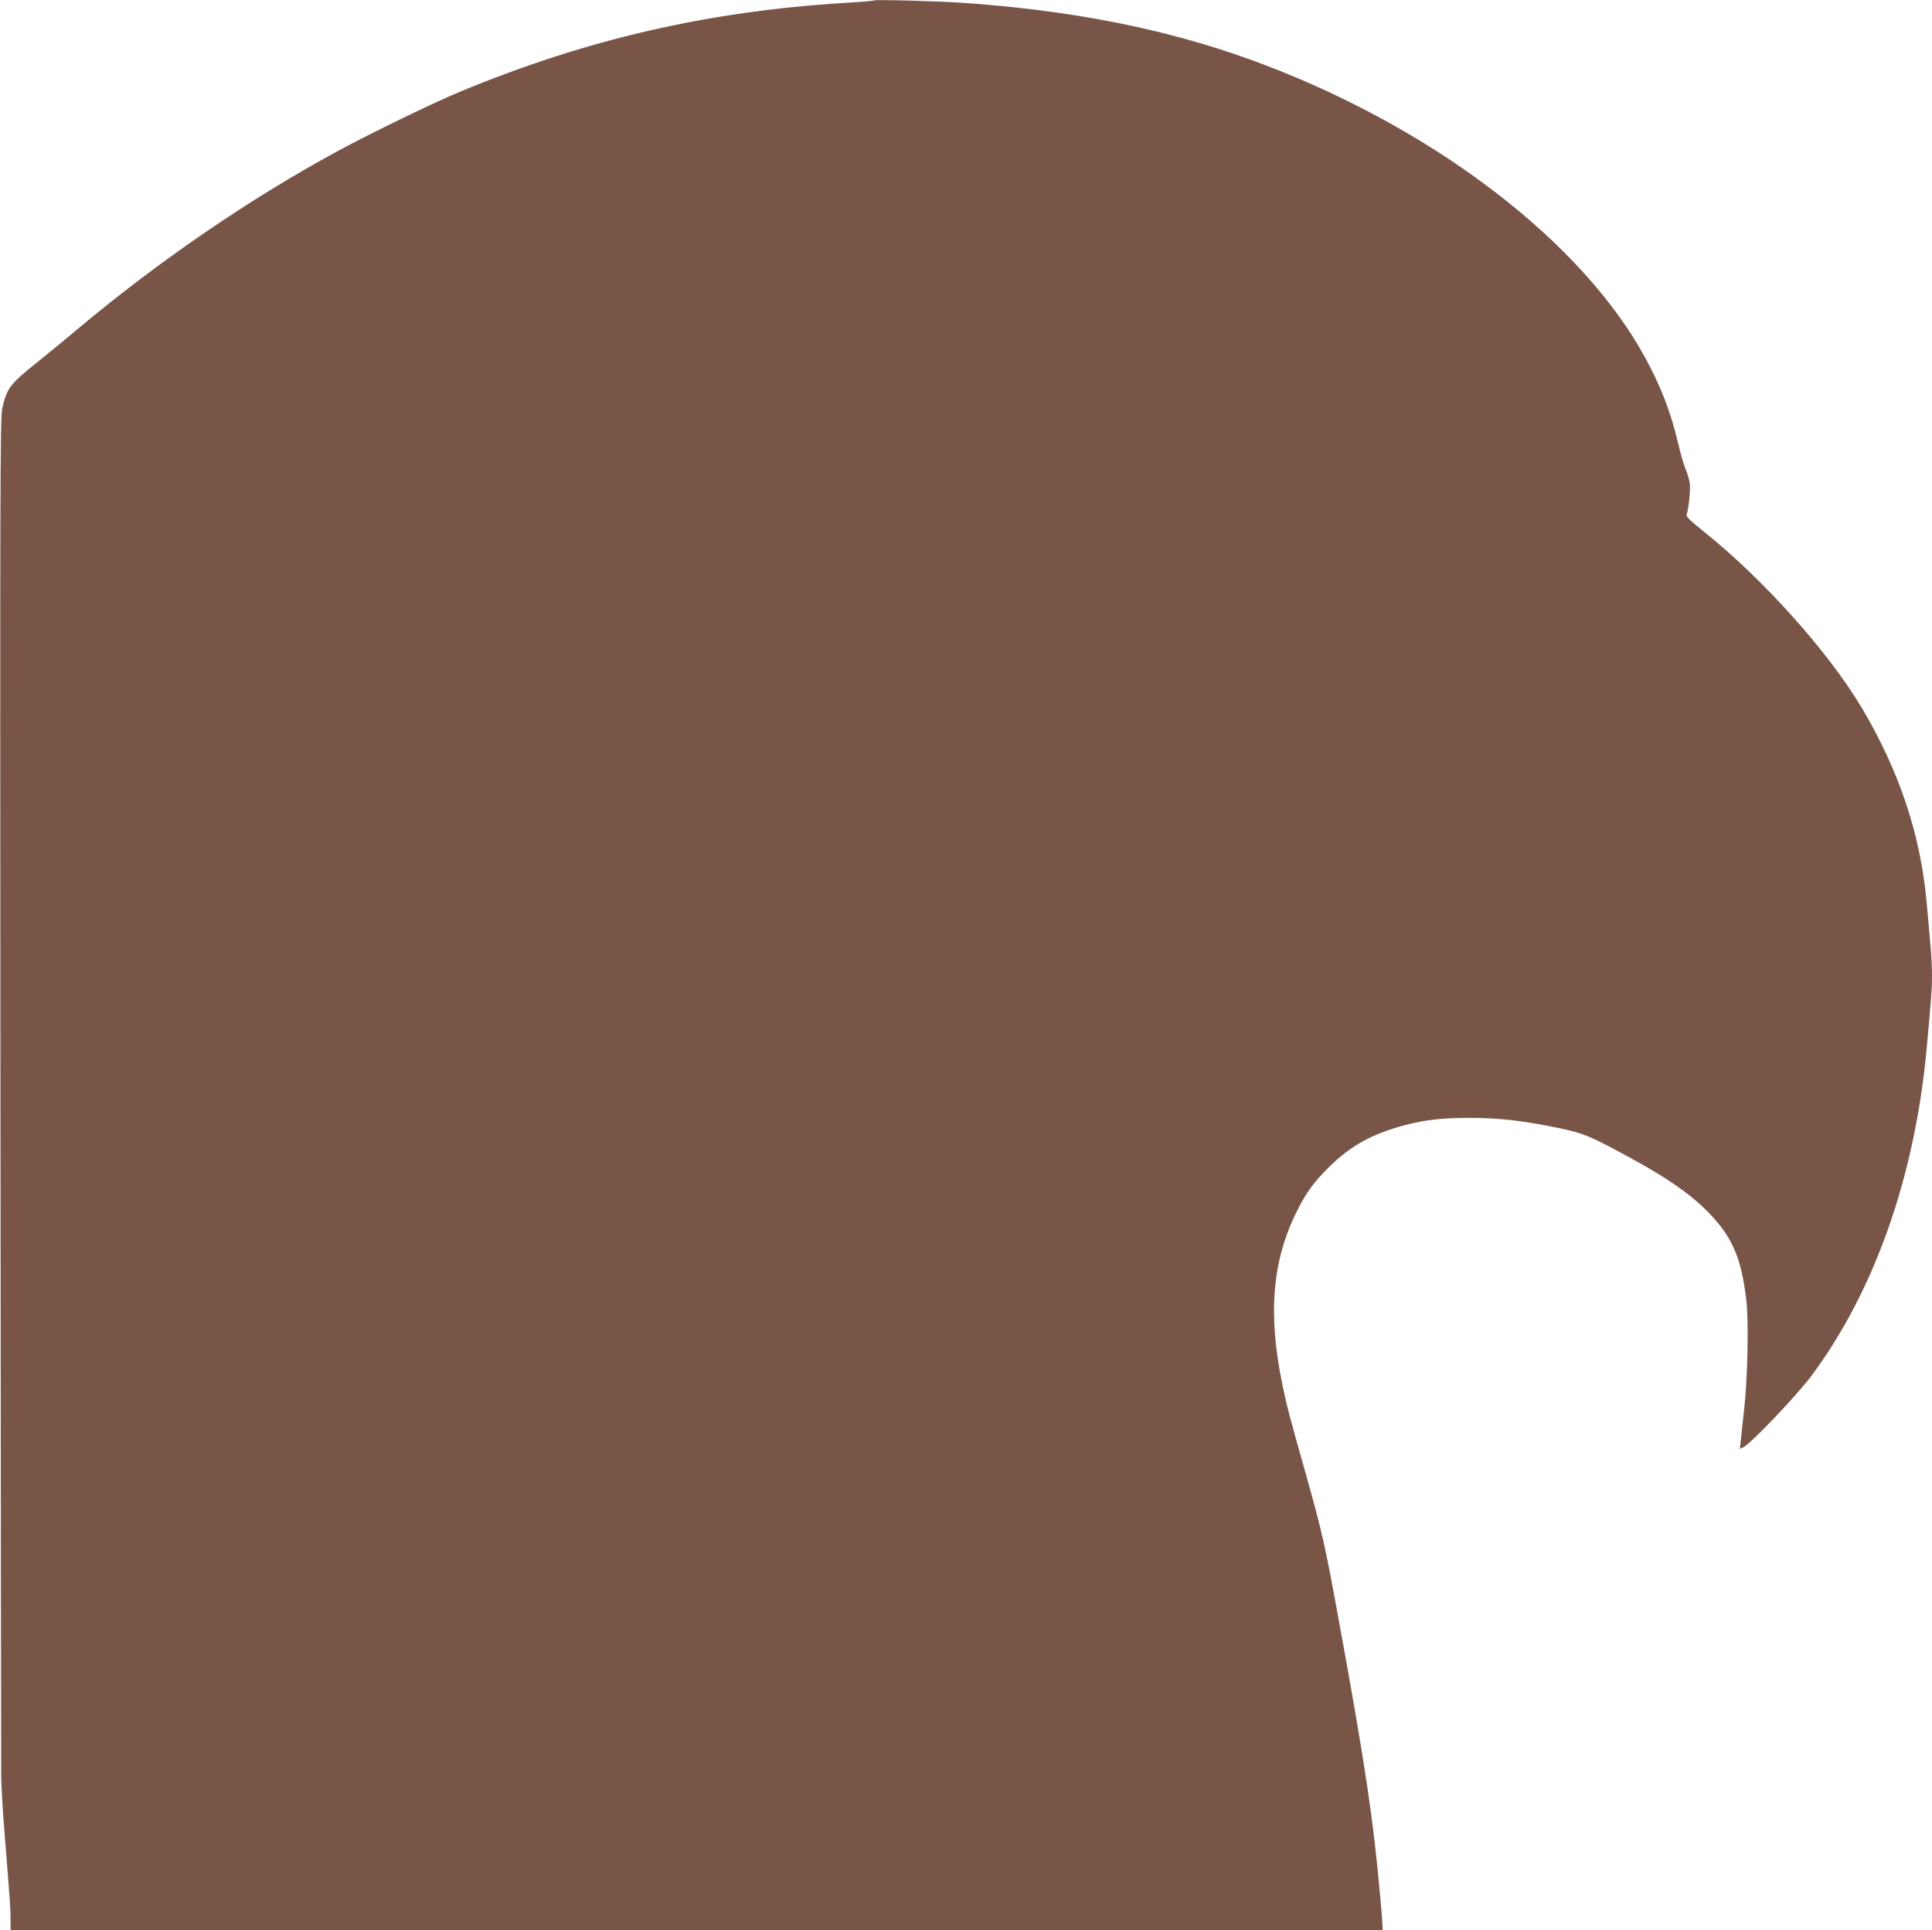
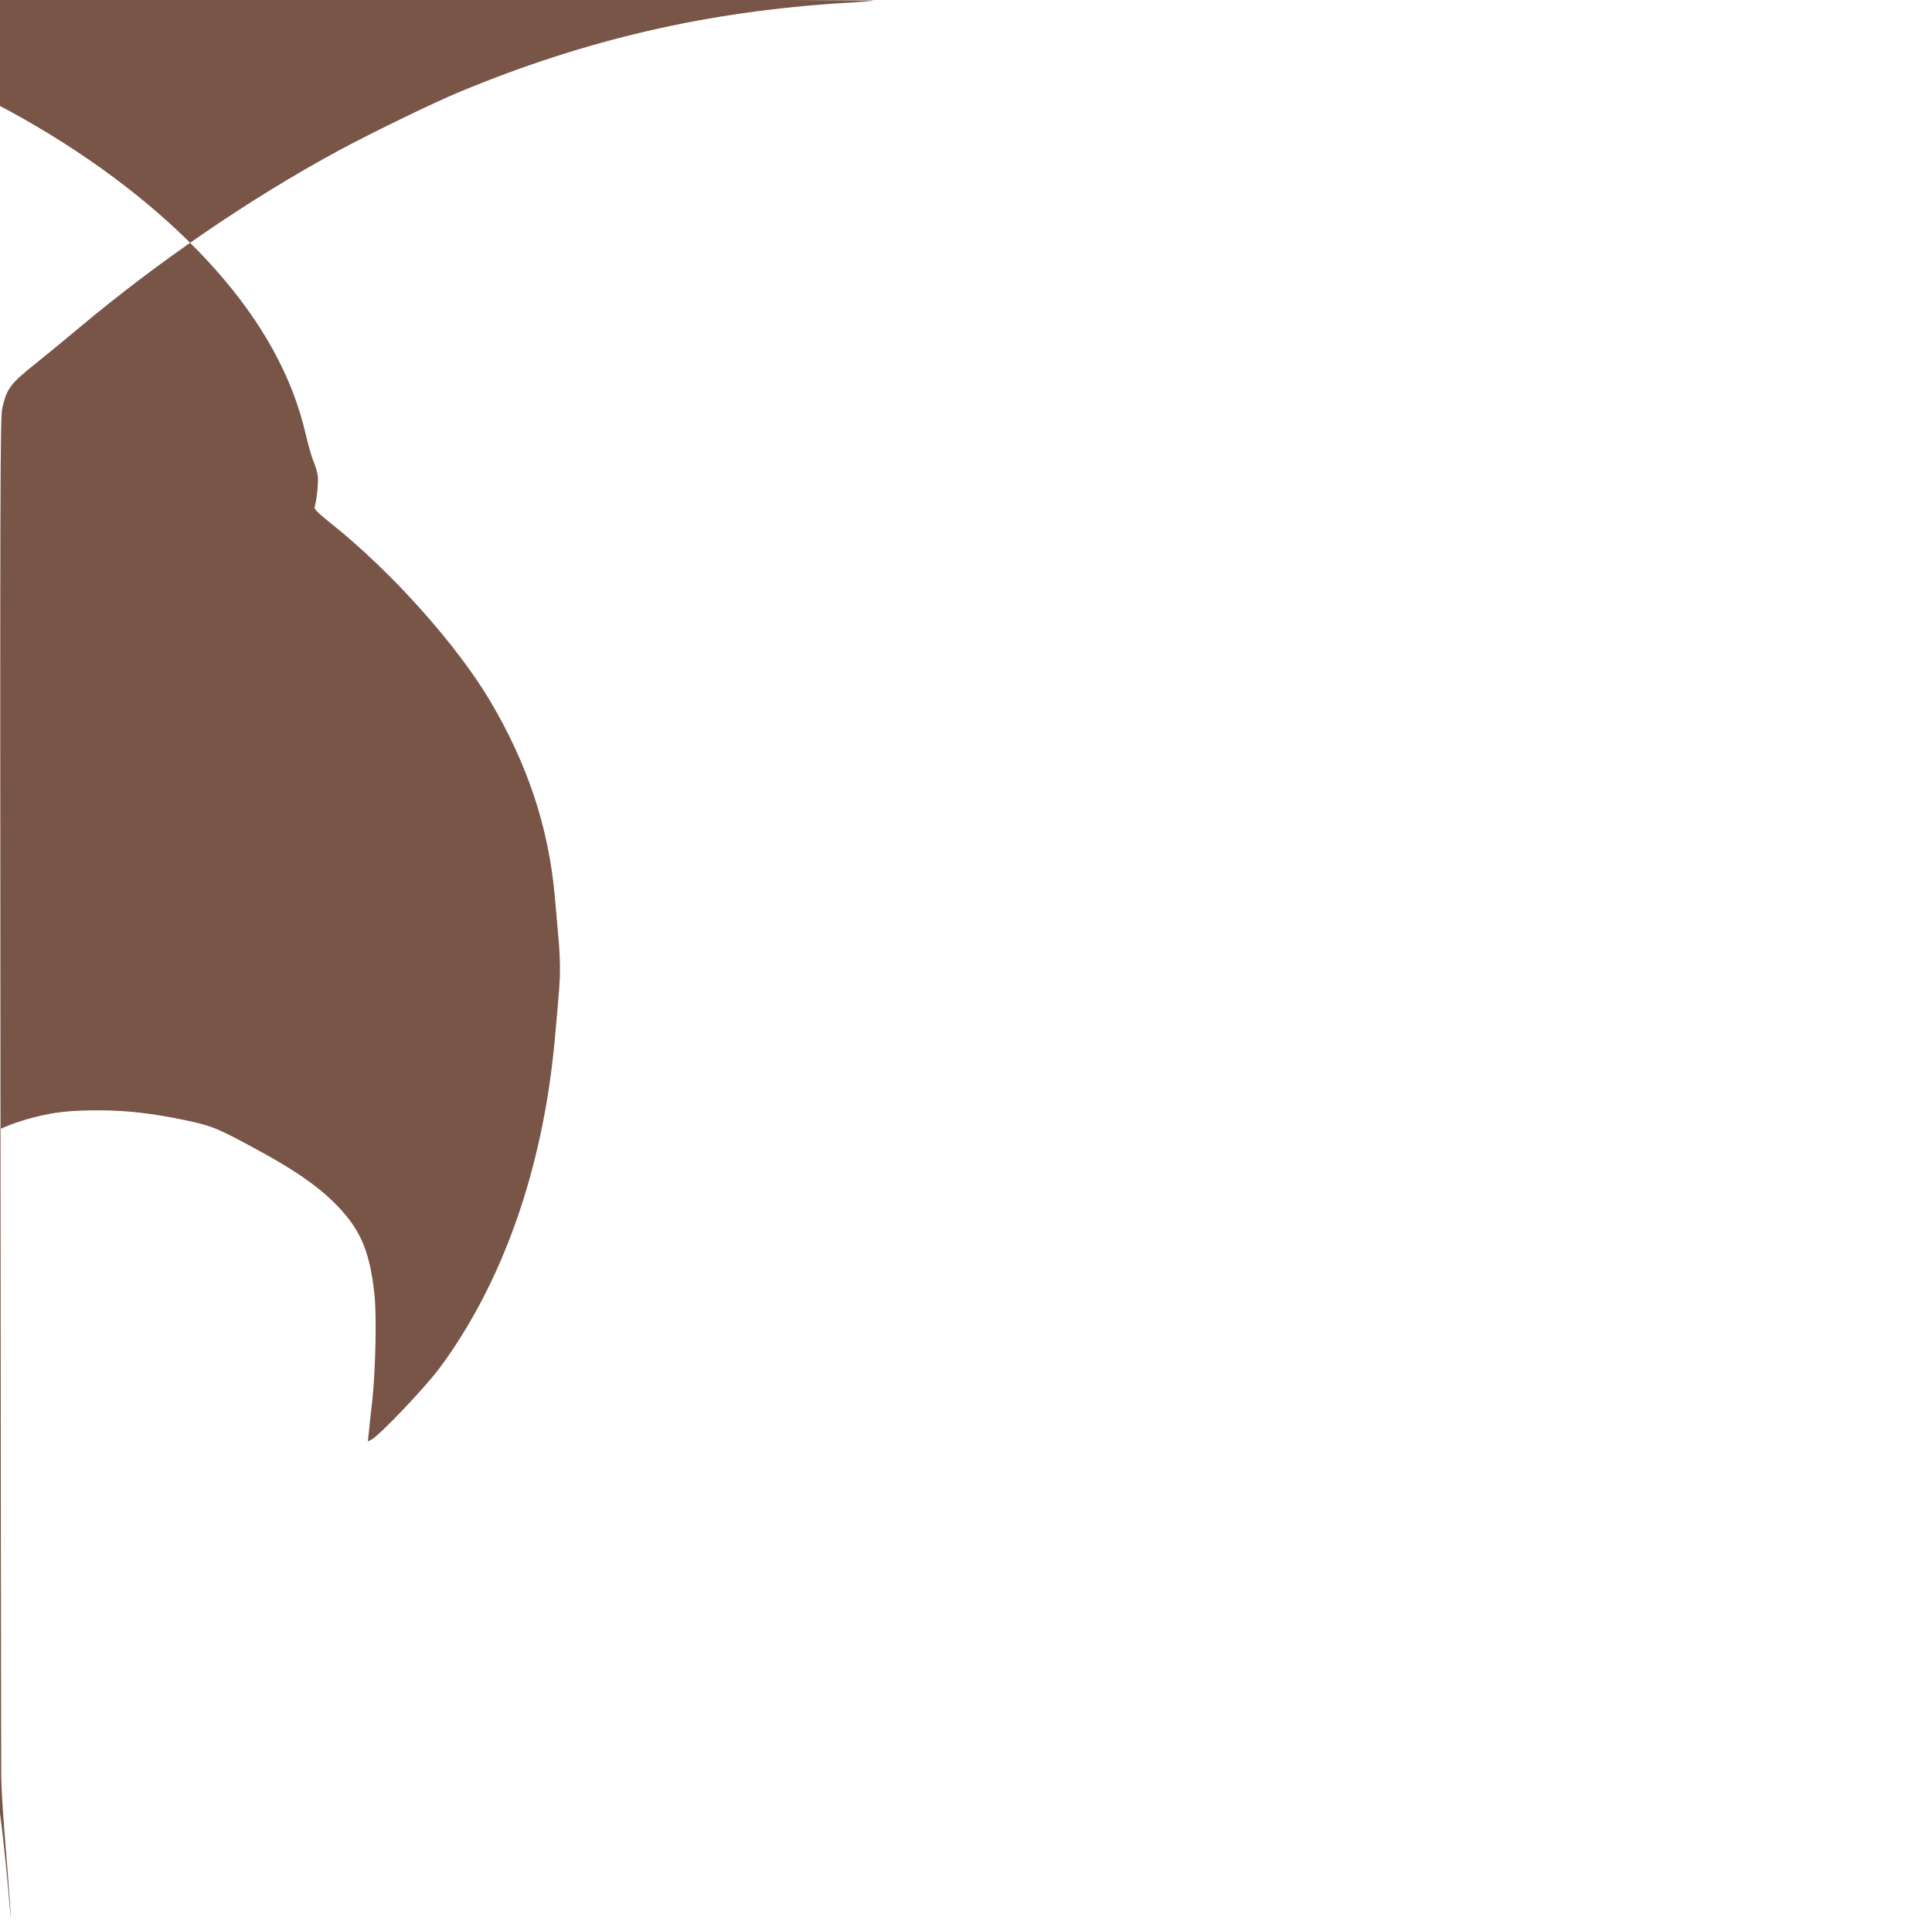
<svg xmlns="http://www.w3.org/2000/svg" version="1.0" width="1280pt" height="1279pt" viewBox="0 0 1280 1279" preserveAspectRatio="xMidYMid meet">
  <g transform="translate(0,1279) scale(0.1,-0.1)" fill="#795548" stroke="none">
-     <path d="M5790 12787 c-3 -3 -88 -10 -190 -16 -909 -56 -1710 -240 -2548 -587 -175 -72 -592 -275 -807 -391 -586 -317 -1194 -733 -1730 -1183 -82 -69 -204 -169 -270 -222 -177 -141 -200 -171 -230 -303 -14 -63 -15 -512 -12 -4515 2 -2445 4 -4494 5 -4555 1 -60 10 -227 22 -370 37 -467 40 -499 40 -572 l0 -73 4545 0 4545 0 0 23 c0 12 -7 98 -15 191 -46 518 -101 886 -271 1816 -95 522 -112 597 -223 994 -107 377 -126 450 -155 591 -97 470 -67 823 97 1150 62 124 112 192 216 295 142 139 285 218 503 275 136 35 243 47 428 47 193 0 361 -20 585 -67 175 -37 213 -54 500 -211 210 -115 358 -217 463 -318 185 -179 250 -322 283 -625 15 -139 7 -505 -15 -706 -9 -77 -19 -169 -22 -204 l-7 -63 24 12 c55 29 357 347 452 475 418 564 684 1321 762 2170 32 350 35 393 35 480 0 49 -4 139 -10 199 -5 61 -17 188 -25 283 -41 452 -181 872 -429 1290 -221 372 -654 856 -1049 1171 -85 68 -116 98 -113 110 15 48 27 170 21 211 -4 25 -16 66 -27 91 -11 25 -33 100 -49 168 -48 208 -117 386 -222 577 -391 712 -1258 1407 -2309 1851 -663 280 -1347 434 -2203 495 -174 12 -588 23 -595 16z" />
+     <path d="M5790 12787 c-3 -3 -88 -10 -190 -16 -909 -56 -1710 -240 -2548 -587 -175 -72 -592 -275 -807 -391 -586 -317 -1194 -733 -1730 -1183 -82 -69 -204 -169 -270 -222 -177 -141 -200 -171 -230 -303 -14 -63 -15 -512 -12 -4515 2 -2445 4 -4494 5 -4555 1 -60 10 -227 22 -370 37 -467 40 -499 40 -572 c0 12 -7 98 -15 191 -46 518 -101 886 -271 1816 -95 522 -112 597 -223 994 -107 377 -126 450 -155 591 -97 470 -67 823 97 1150 62 124 112 192 216 295 142 139 285 218 503 275 136 35 243 47 428 47 193 0 361 -20 585 -67 175 -37 213 -54 500 -211 210 -115 358 -217 463 -318 185 -179 250 -322 283 -625 15 -139 7 -505 -15 -706 -9 -77 -19 -169 -22 -204 l-7 -63 24 12 c55 29 357 347 452 475 418 564 684 1321 762 2170 32 350 35 393 35 480 0 49 -4 139 -10 199 -5 61 -17 188 -25 283 -41 452 -181 872 -429 1290 -221 372 -654 856 -1049 1171 -85 68 -116 98 -113 110 15 48 27 170 21 211 -4 25 -16 66 -27 91 -11 25 -33 100 -49 168 -48 208 -117 386 -222 577 -391 712 -1258 1407 -2309 1851 -663 280 -1347 434 -2203 495 -174 12 -588 23 -595 16z" />
  </g>
</svg>